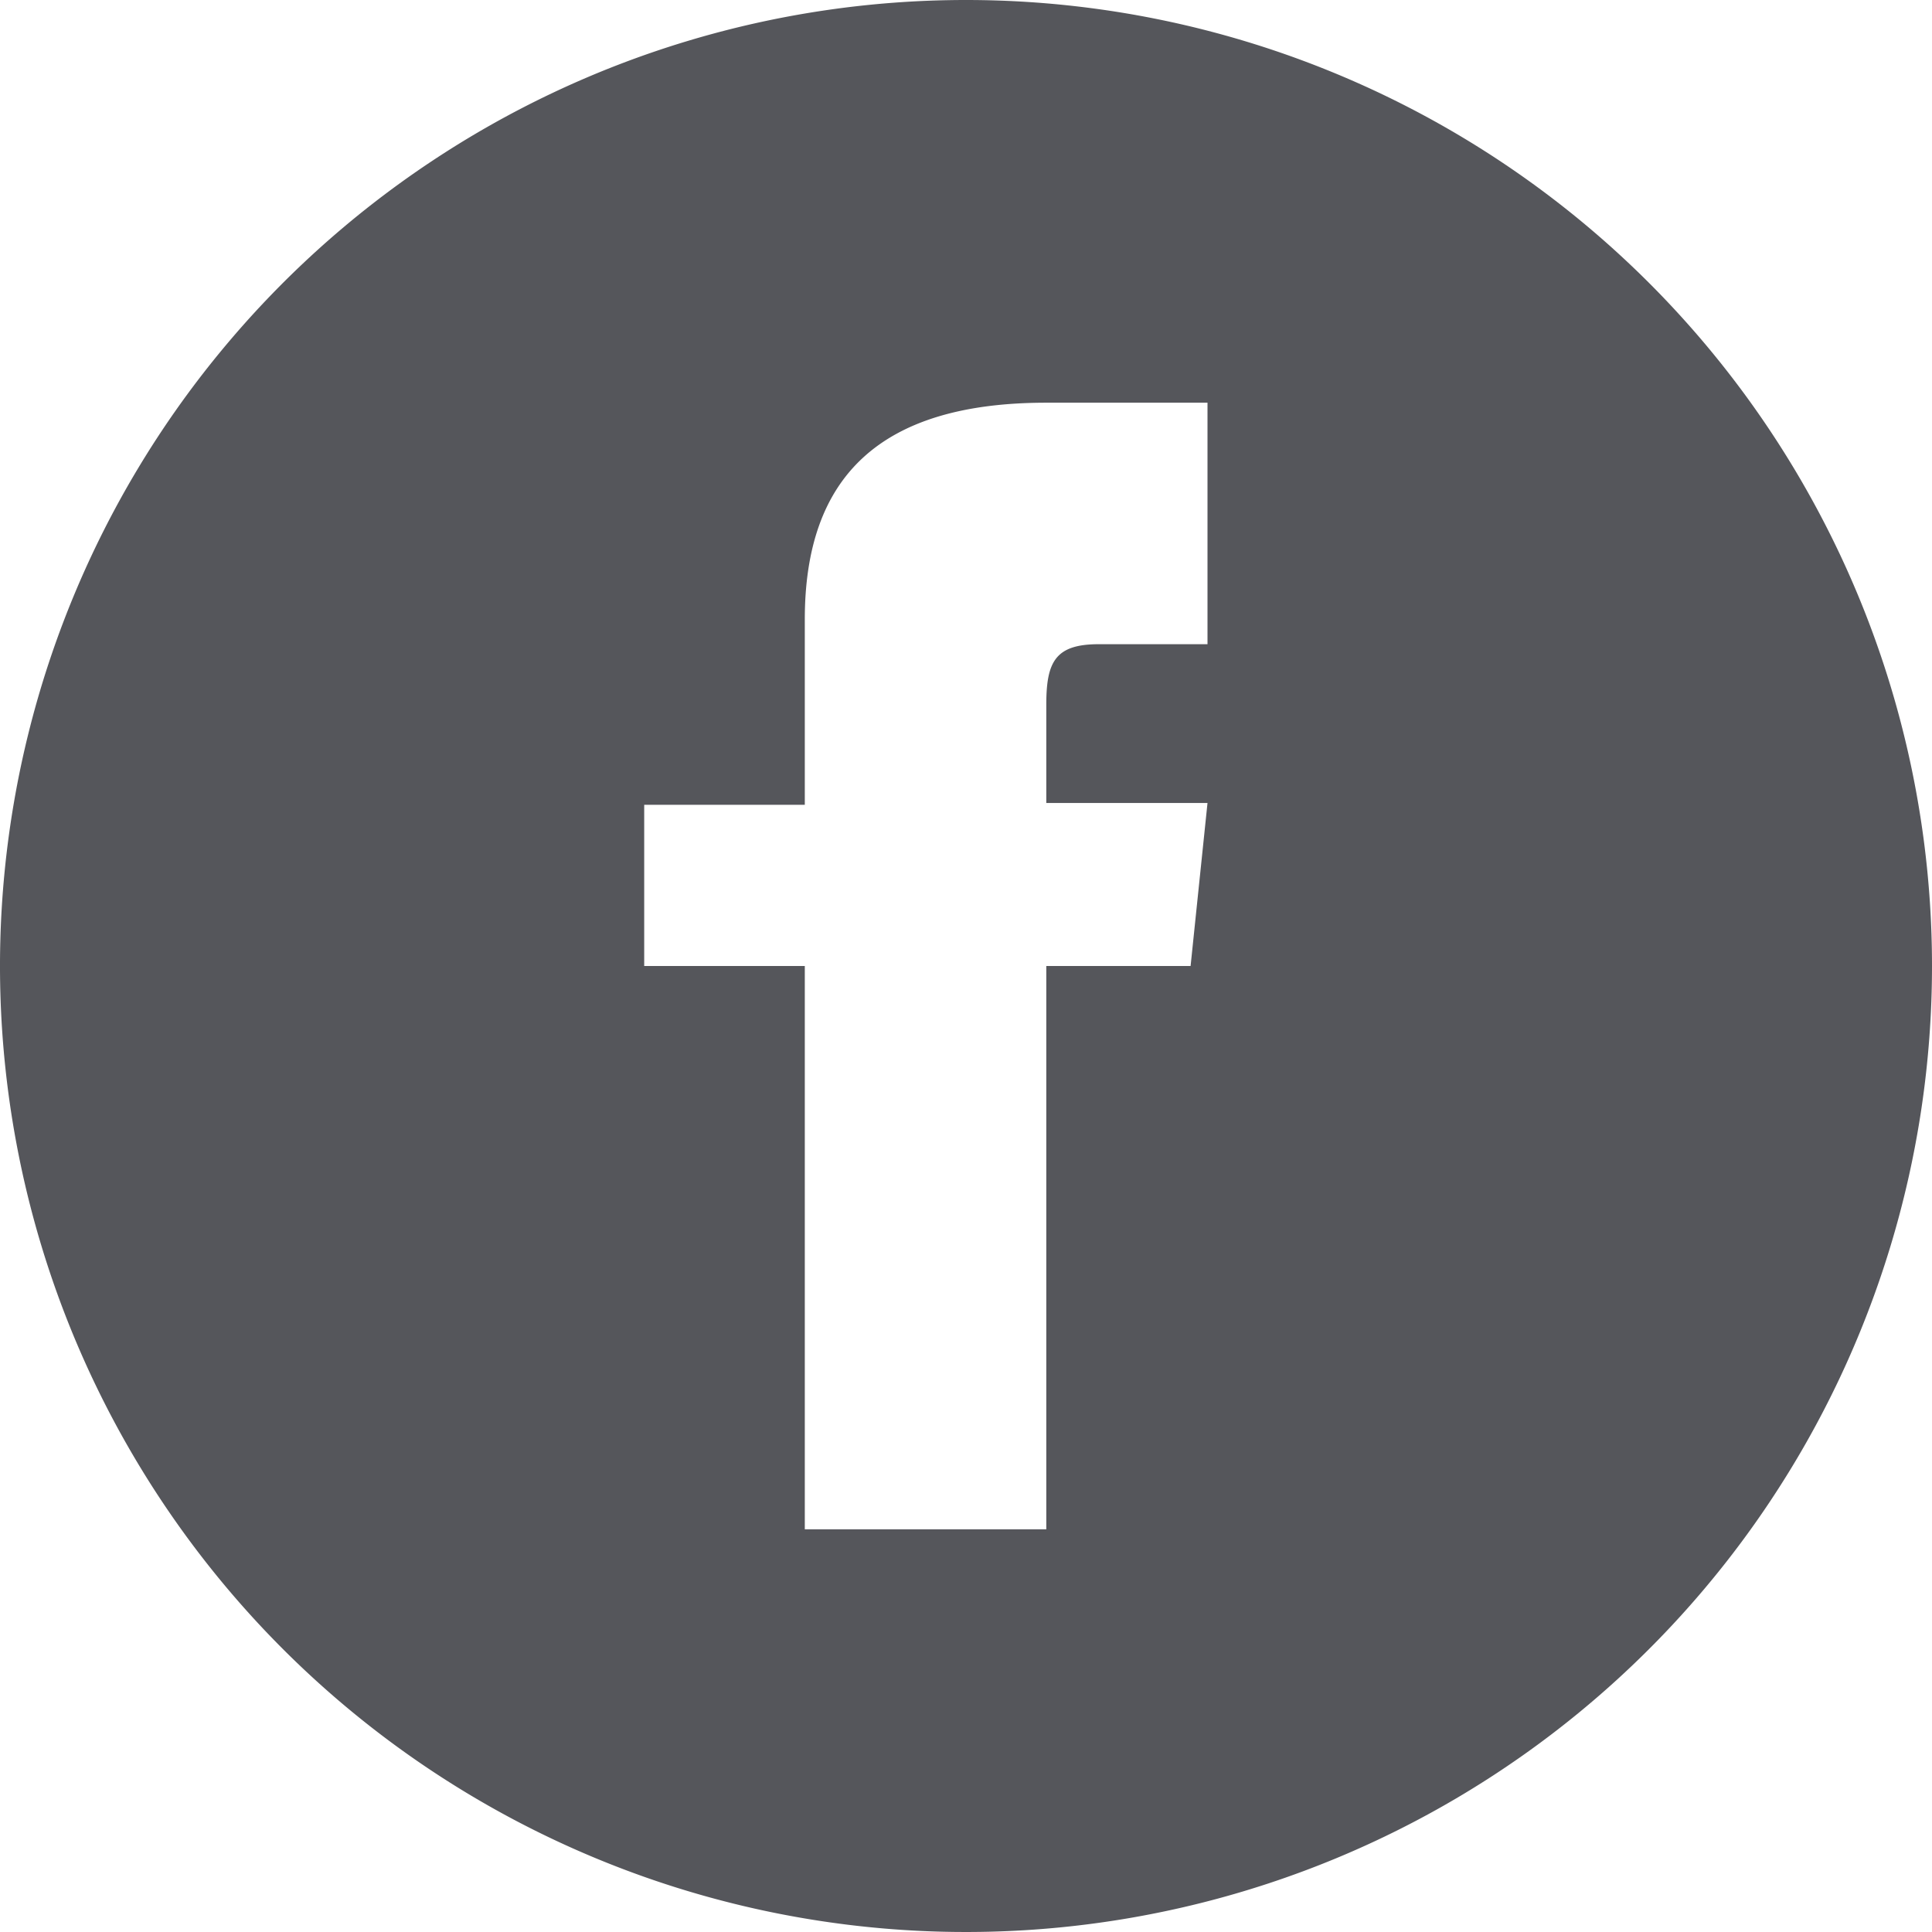
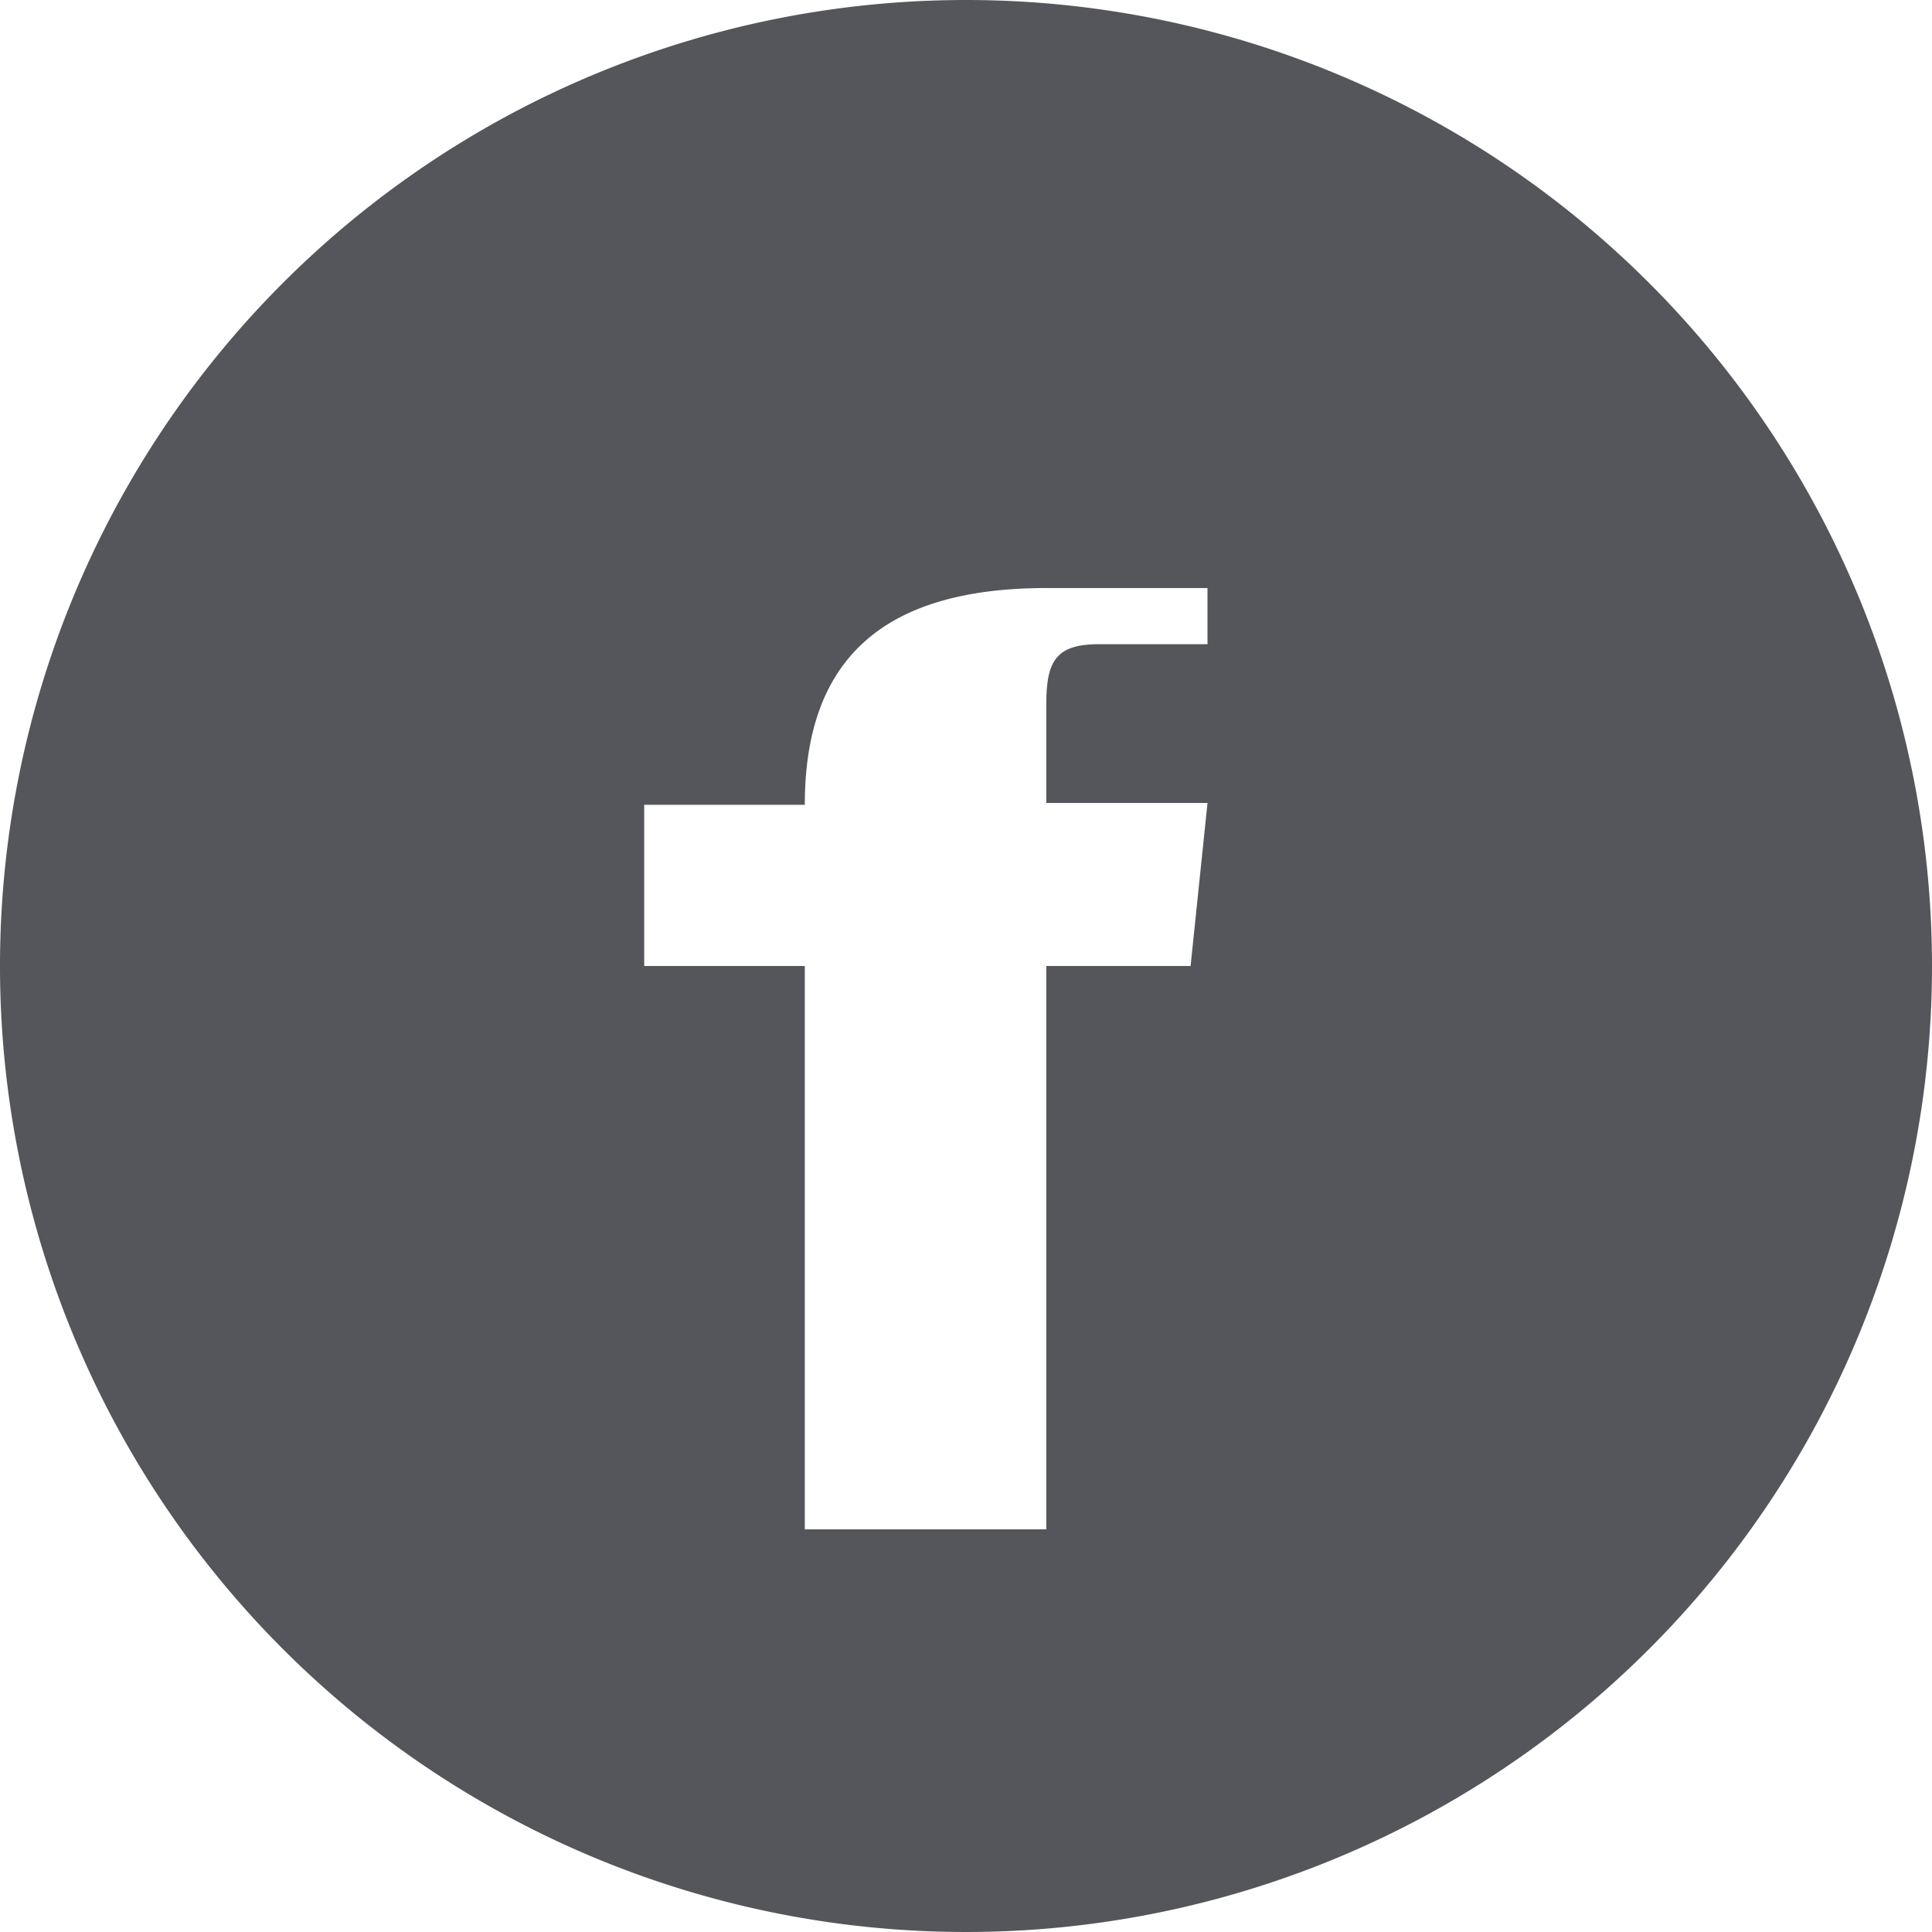
<svg xmlns="http://www.w3.org/2000/svg" id="Layer_3" data-name="Layer 3" viewBox="0 0 32 32">
  <defs>
    <style>.cls-1{fill:#55565b;fill-rule:evenodd;}</style>
  </defs>
  <title>ico-fb</title>
-   <path class="cls-1" d="M16,0A16,16,0,1,0,32,16,16,16,0,0,0,16,0Zm4,10.67H18.2c-.72,0-.87.29-.87,1v1.63H20L19.72,16H17.33v9.33h-4V16H10.67V13.33h2.66V10.26c0-2.36,1.24-3.59,4-3.59H20Z" transform="translate(0 0)" />
+   <path class="cls-1" d="M16,0A16,16,0,1,0,32,16,16,16,0,0,0,16,0Zm4,10.67H18.2c-.72,0-.87.29-.87,1v1.63H20L19.72,16H17.33v9.33h-4V16H10.67V13.33h2.66c0-2.36,1.24-3.59,4-3.59H20Z" transform="translate(0 0)" />
</svg>